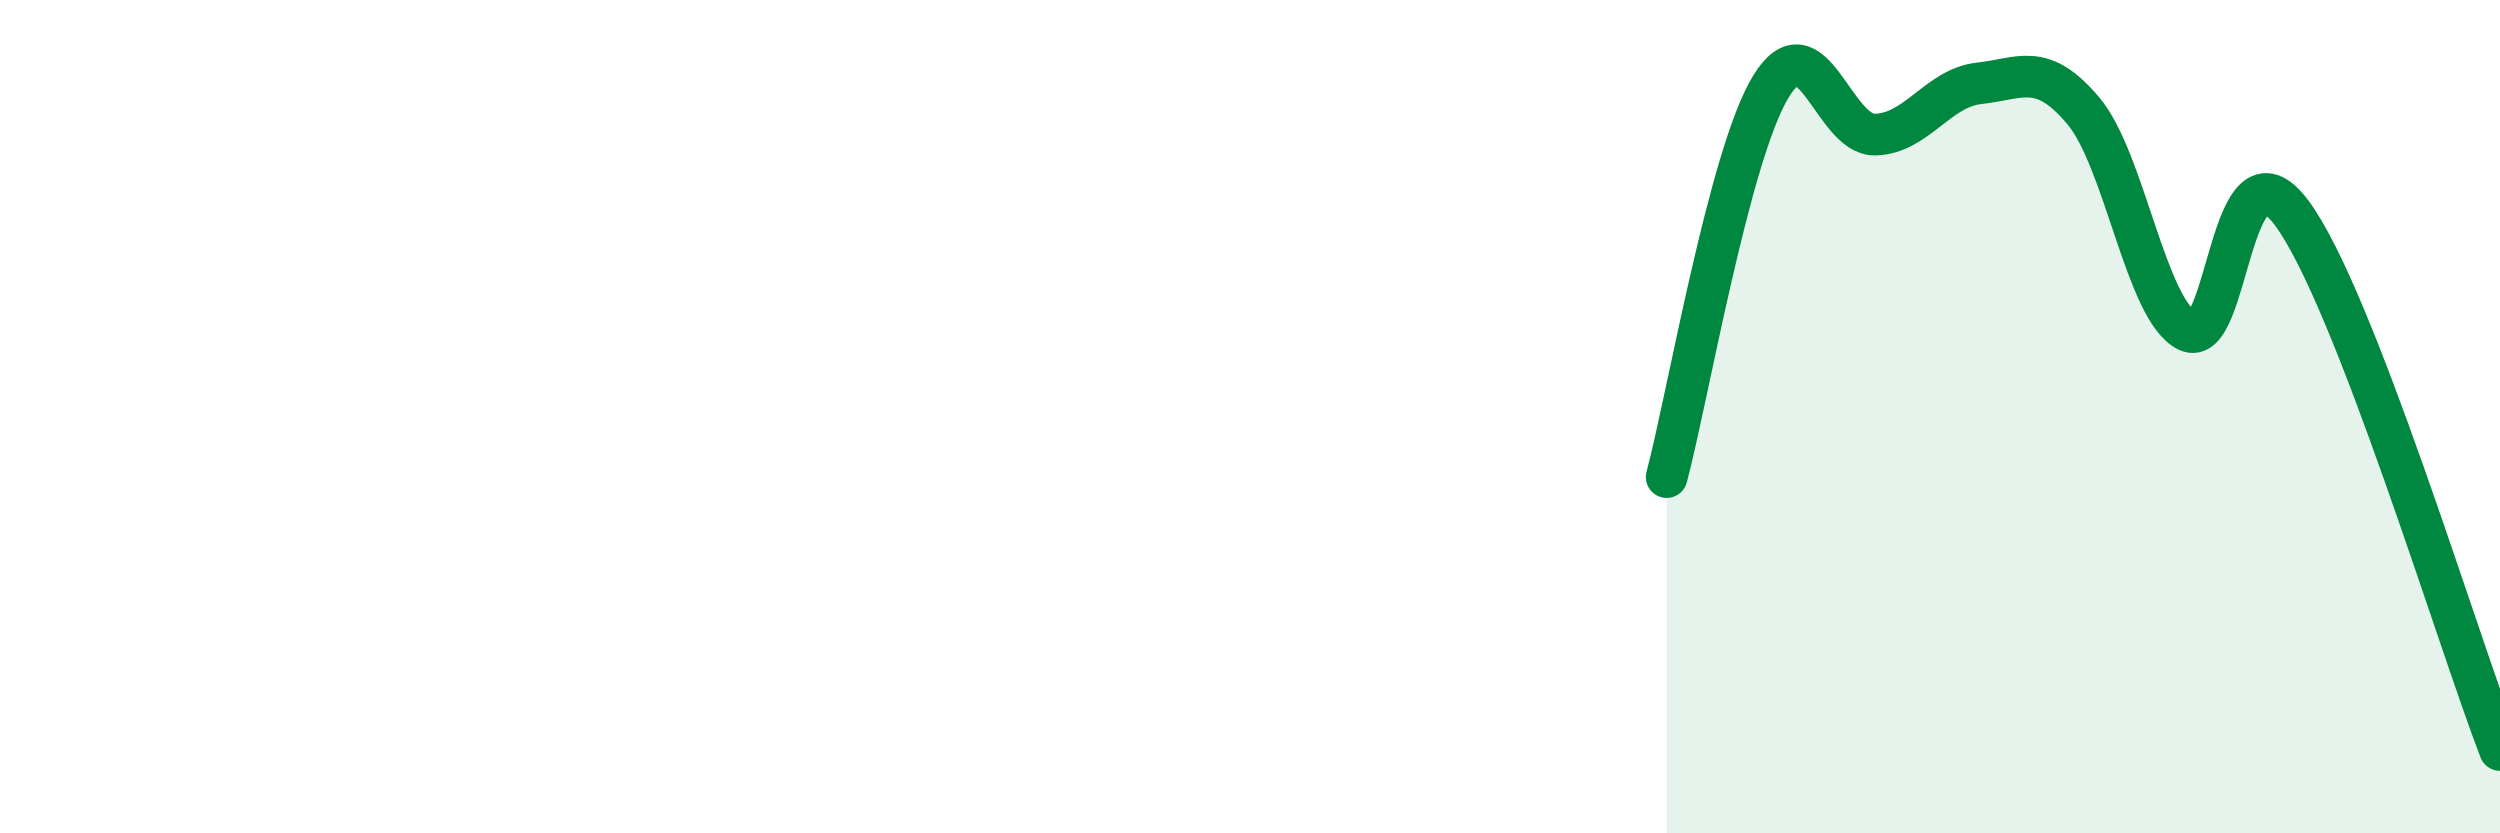
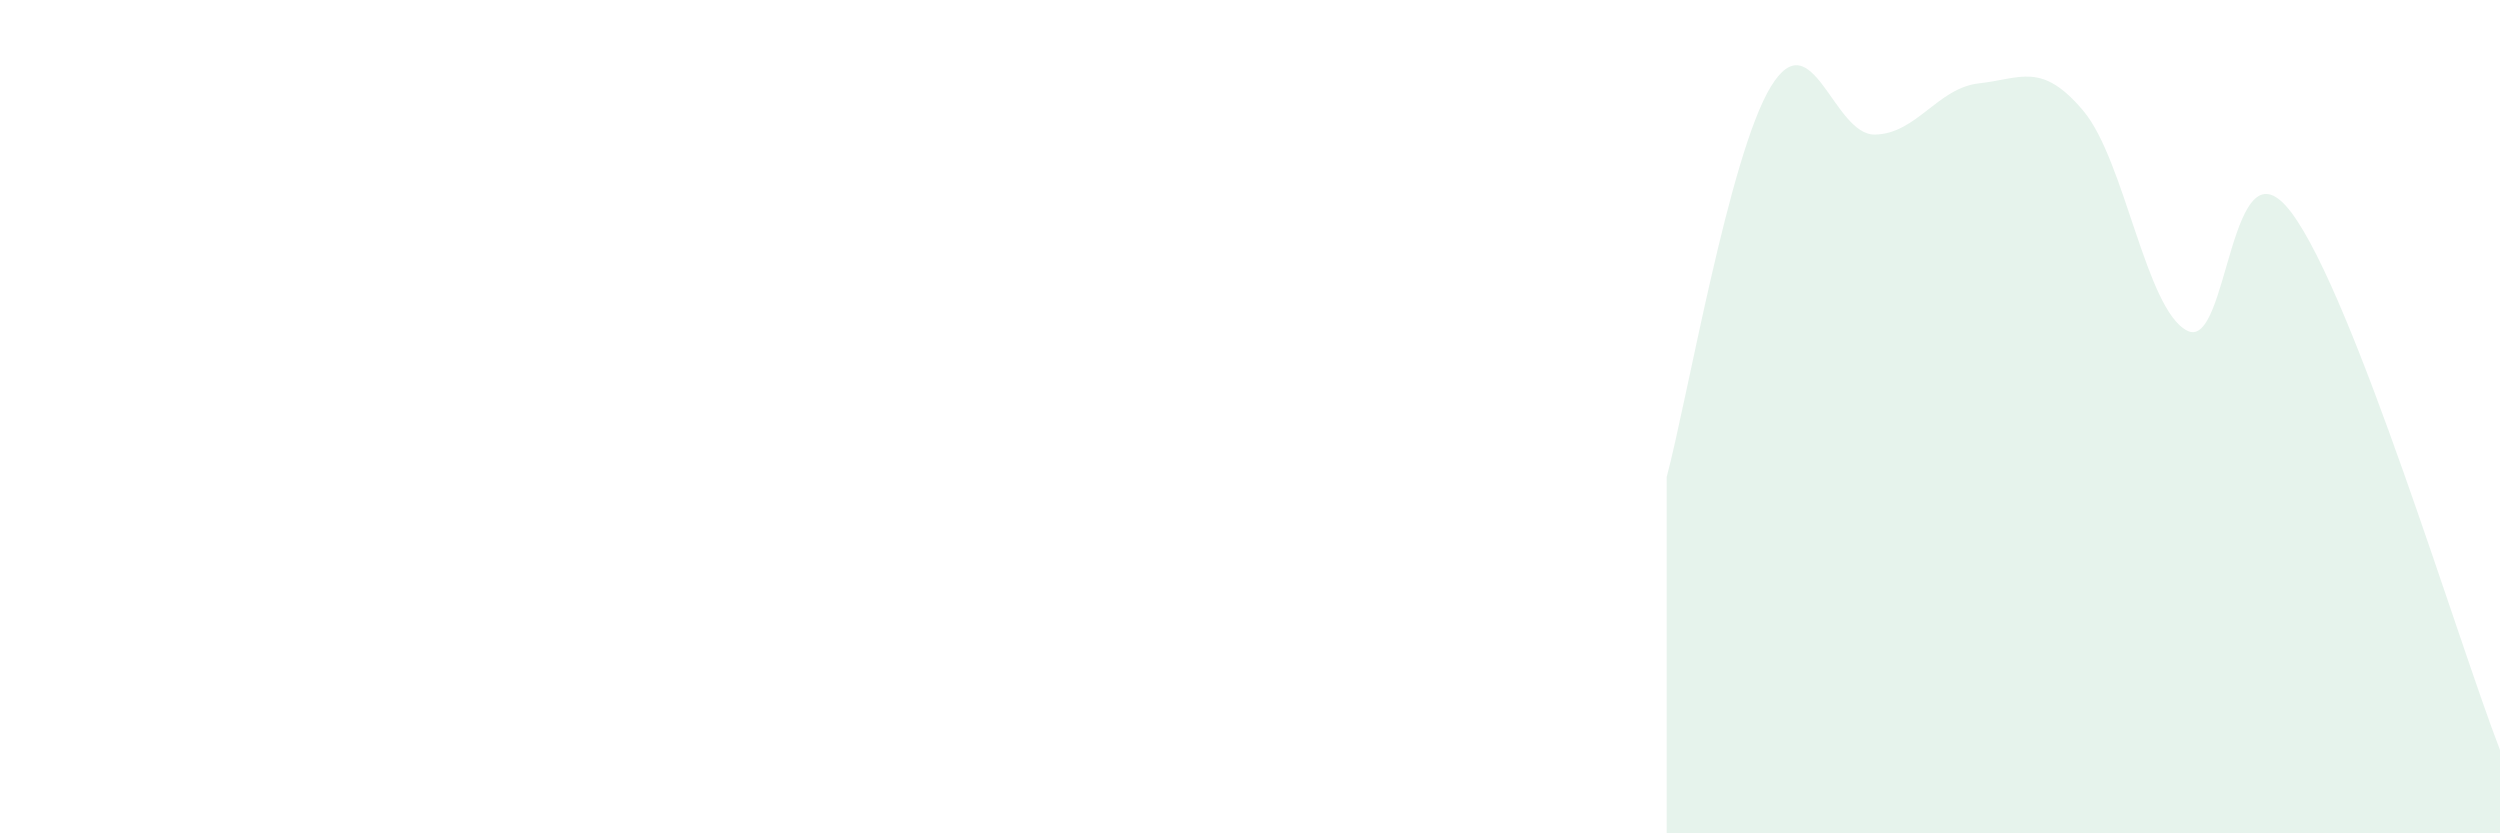
<svg xmlns="http://www.w3.org/2000/svg" width="60" height="20" viewBox="0 0 60 20">
  <path d="M 40,11.45 C 40.5,9.58 41.5,3.72 42.5,2.08 C 43.5,0.44 44,3.25 45,3.23 C 46,3.21 46.5,2.11 47.5,2 C 48.5,1.89 49,1.47 50,2.66 C 51,3.85 51.5,7.45 52.5,7.94 C 53.5,8.43 53.5,3.1 55,5.11 C 56.5,7.12 59,15.42 60,18L60 20L40 20Z" fill="#008740" opacity="0.1" stroke-linecap="round" stroke-linejoin="round" />
-   <path d="M 40,11.45 C 40.5,9.58 41.5,3.72 42.5,2.08 C 43.5,0.44 44,3.25 45,3.23 C 46,3.21 46.5,2.11 47.5,2 C 48.5,1.89 49,1.47 50,2.66 C 51,3.85 51.5,7.45 52.5,7.94 C 53.5,8.43 53.5,3.1 55,5.11 C 56.5,7.12 59,15.42 60,18" stroke="#008740" stroke-width="1" fill="none" stroke-linecap="round" stroke-linejoin="round" />
</svg>